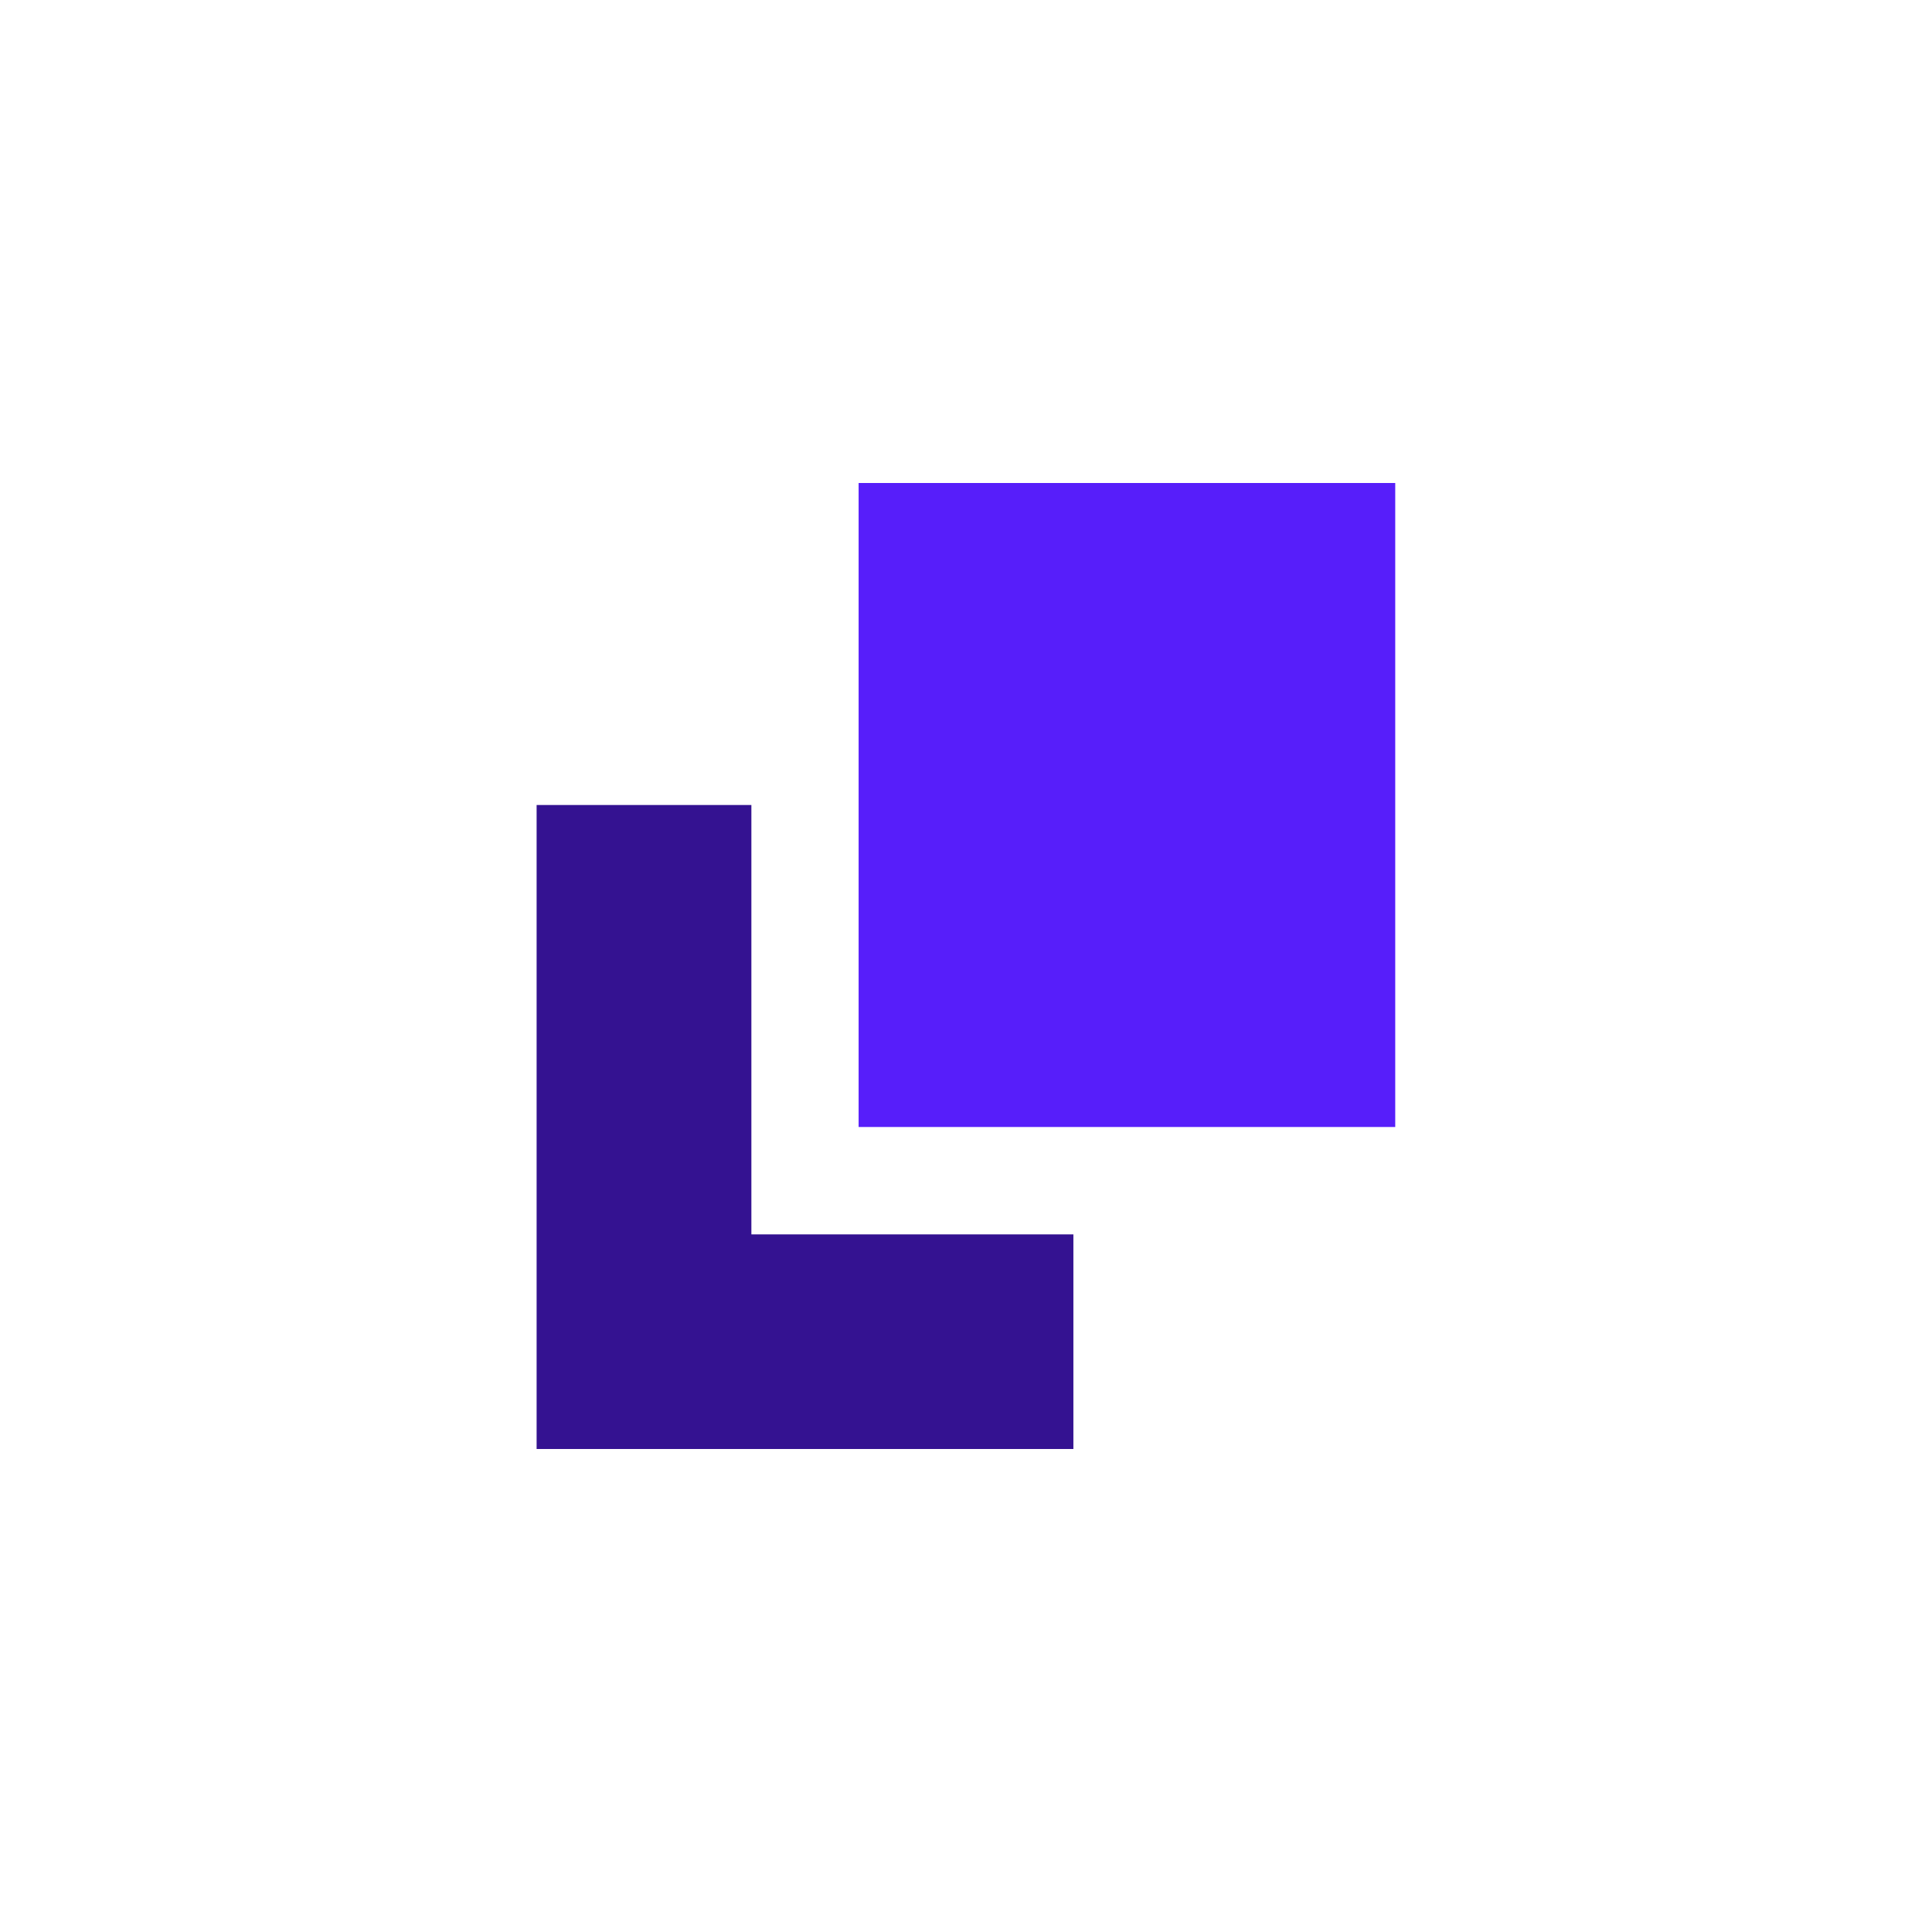
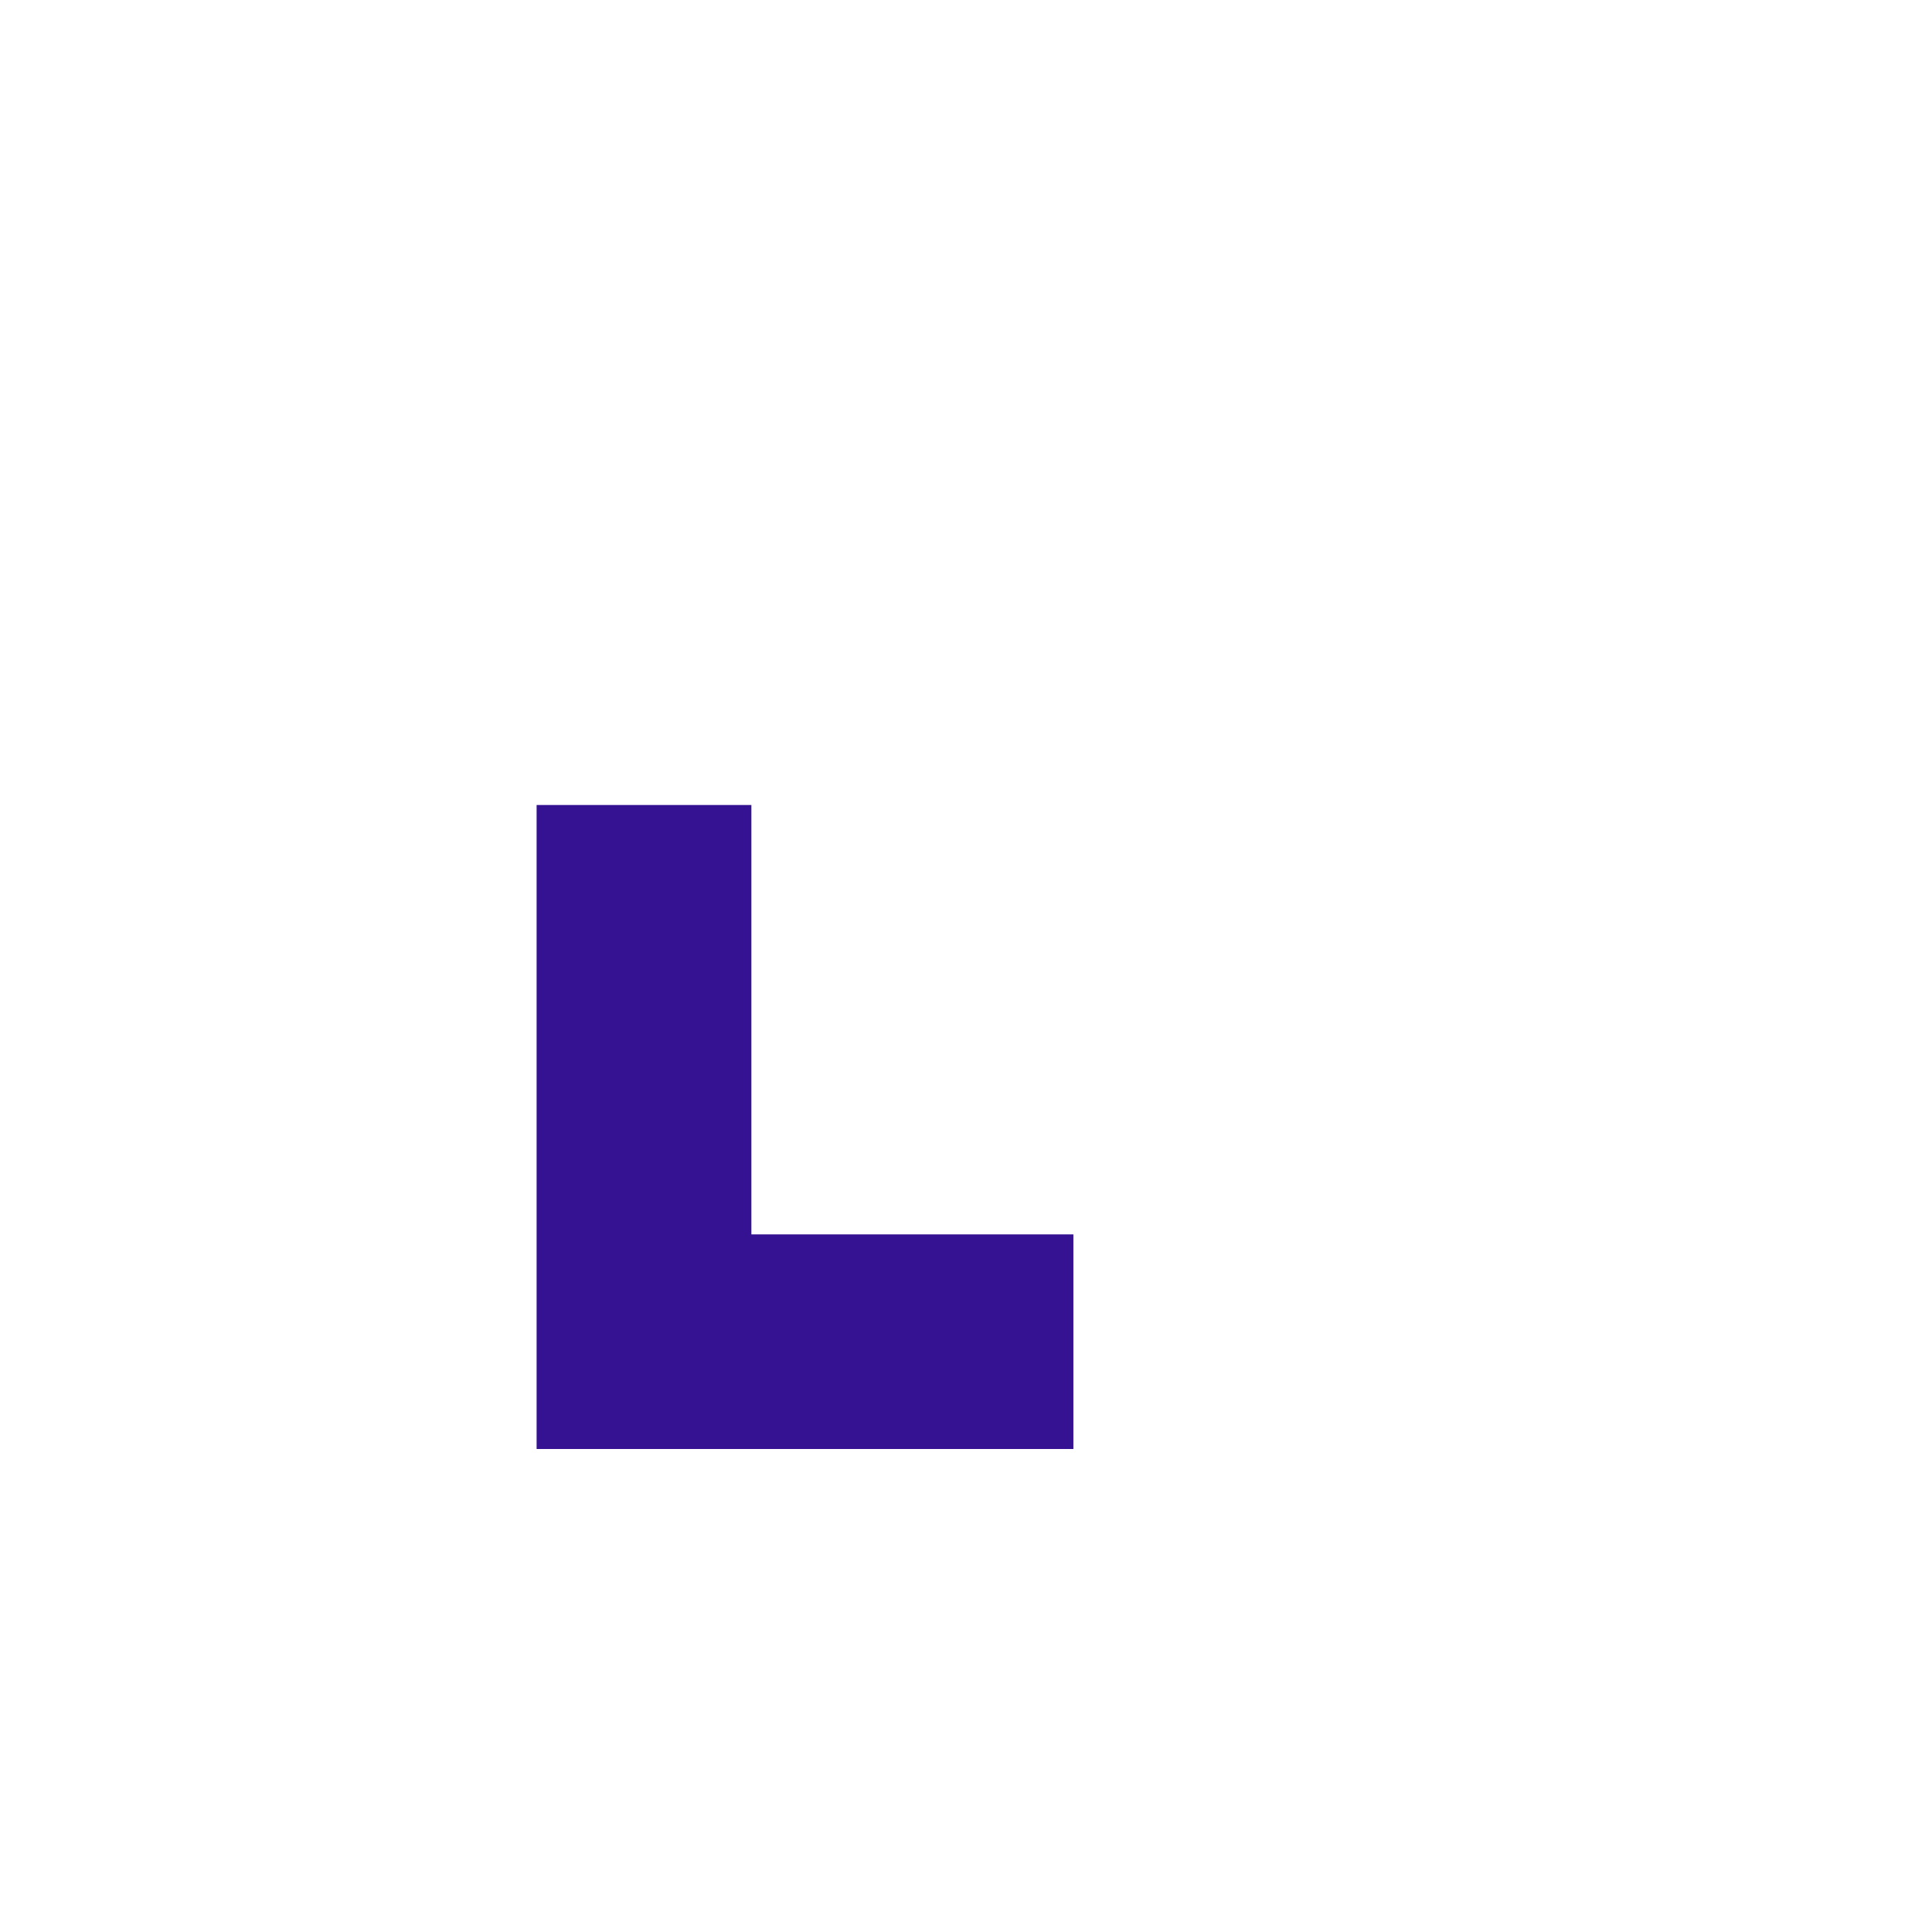
<svg xmlns="http://www.w3.org/2000/svg" id="Ebene_1" viewBox="0 0 127.56 127.56">
  <defs>
    <style>
      .cls-1 {
        fill: #571efa;
      }

      .cls-2 {
        fill: #341291;
      }
    </style>
  </defs>
  <polygon class="cls-2" points="35.43 95.67 70.87 95.67 70.87 81.5 49.61 81.5 49.61 53.15 35.43 53.15 35.43 95.67" />
-   <rect class="cls-1" x="56.69" y="31.89" width="35.43" height="42.52" />
</svg>